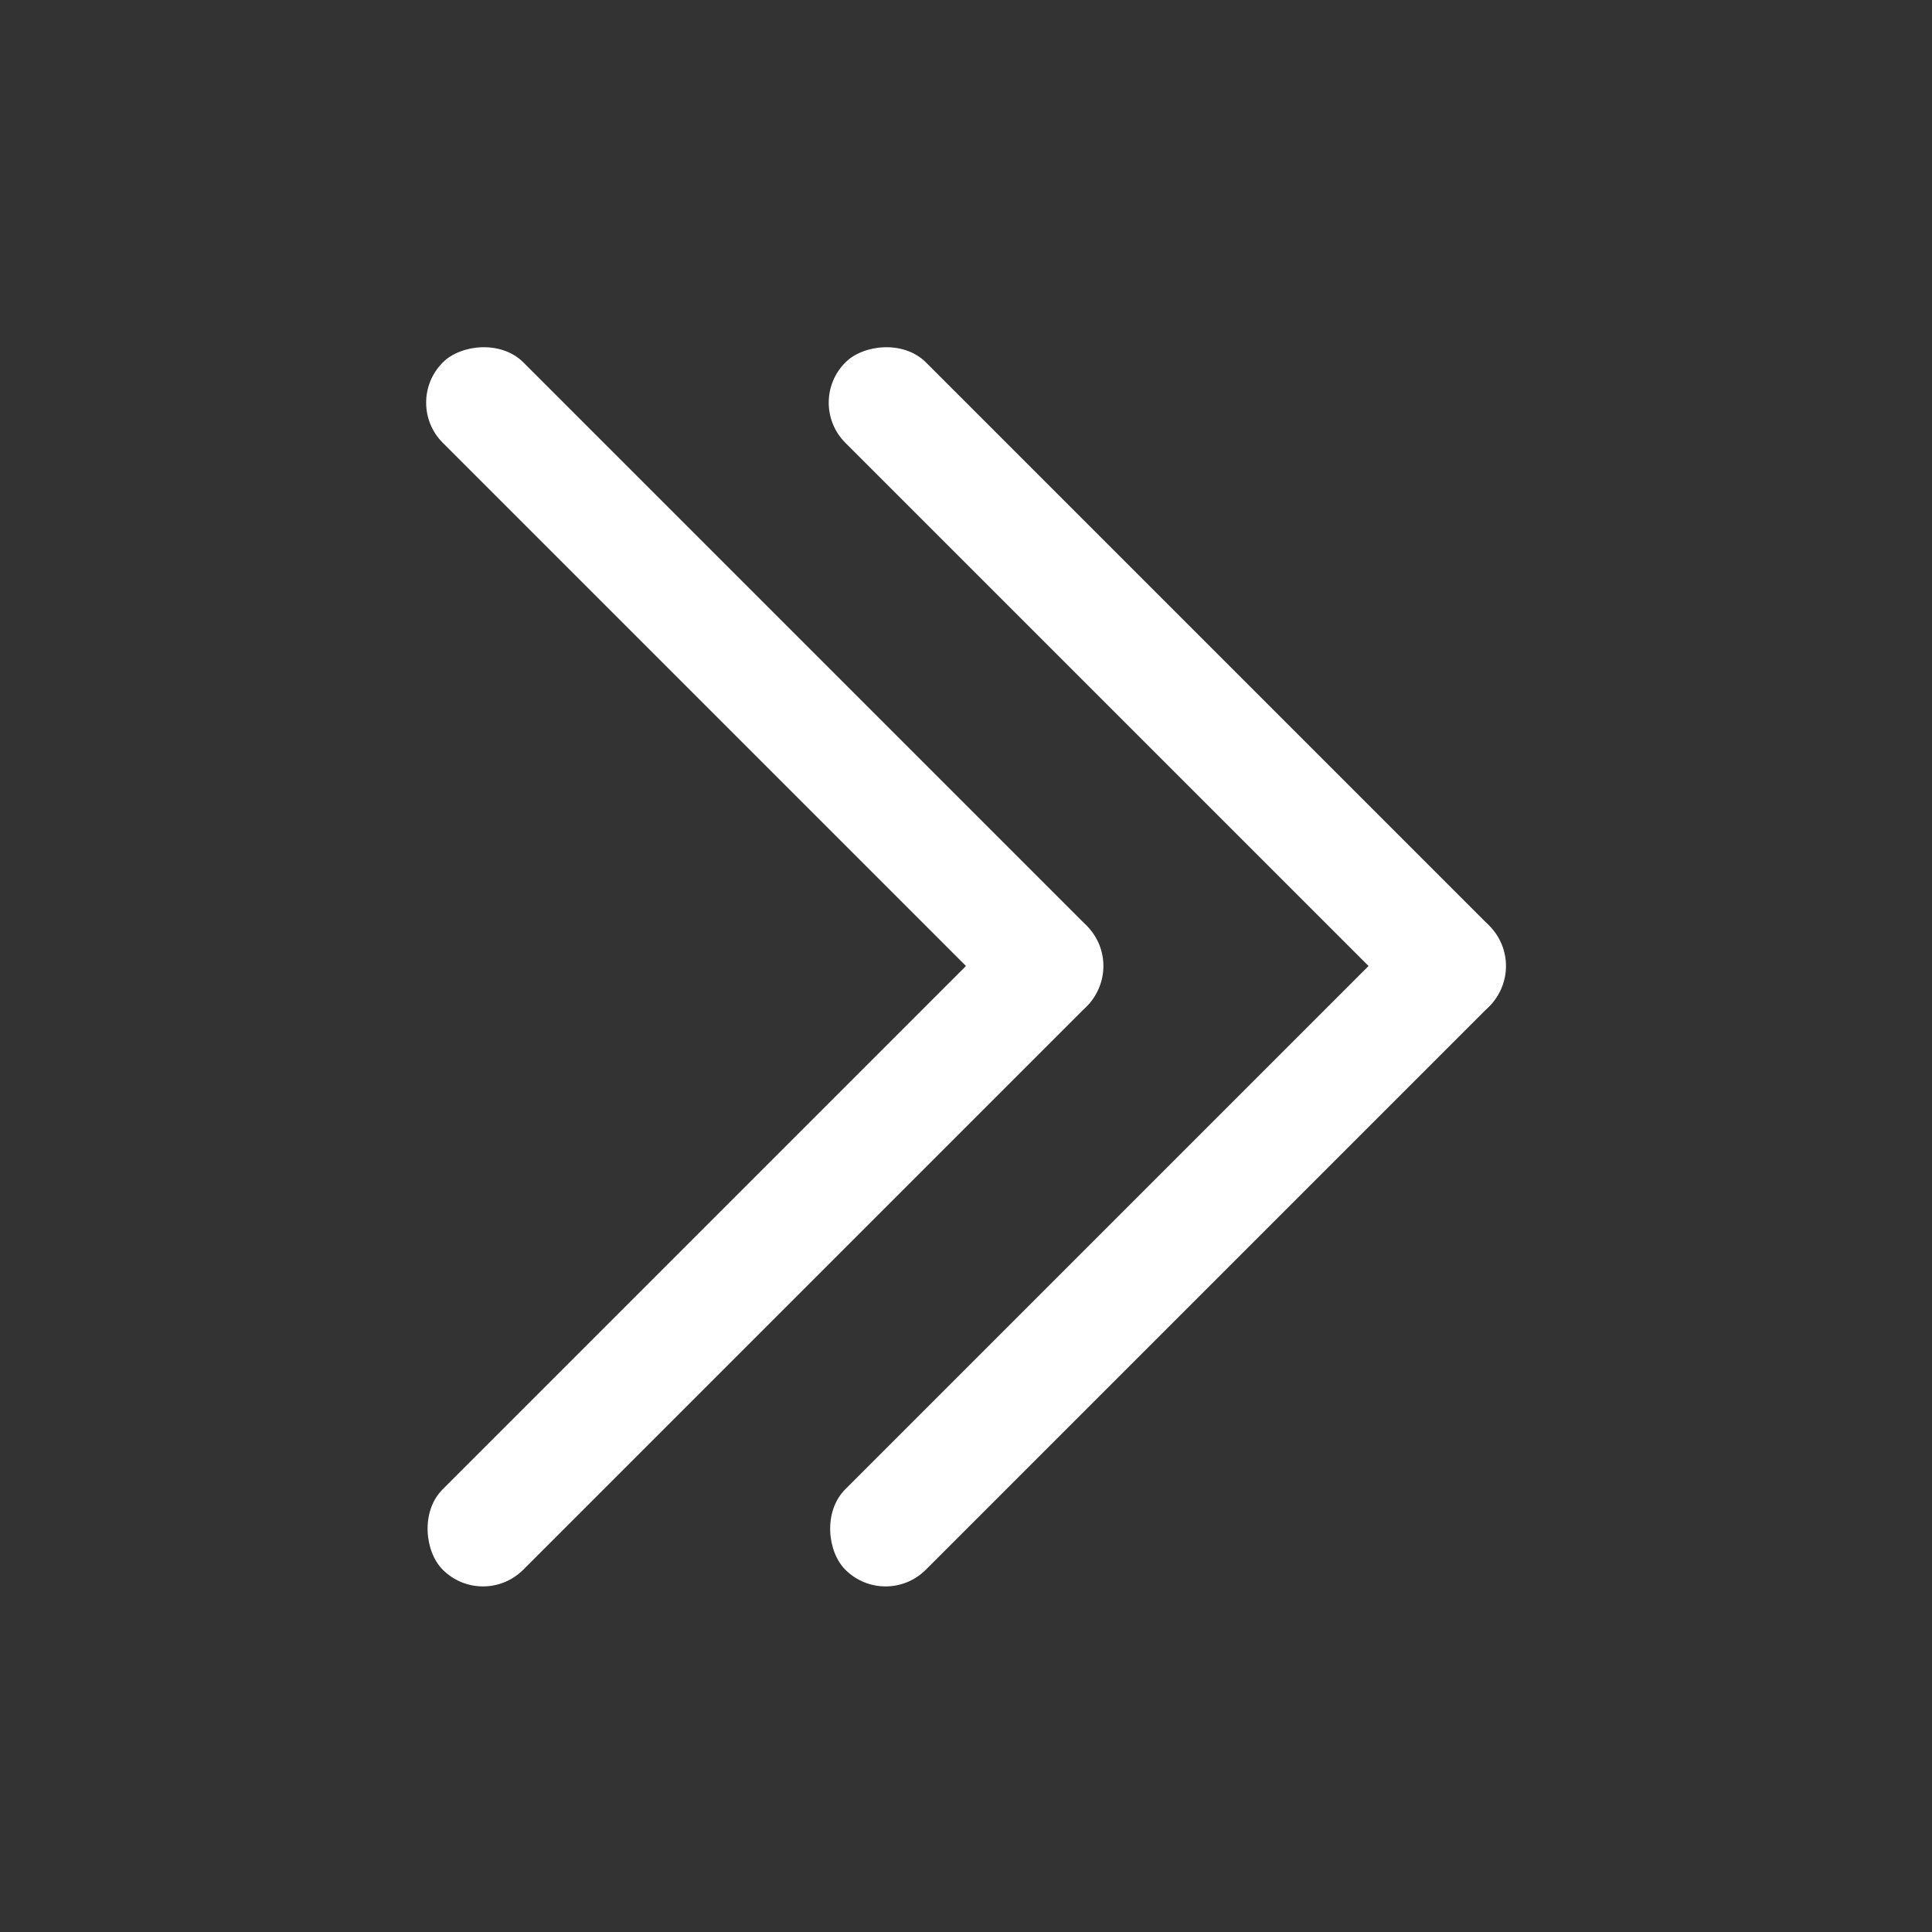
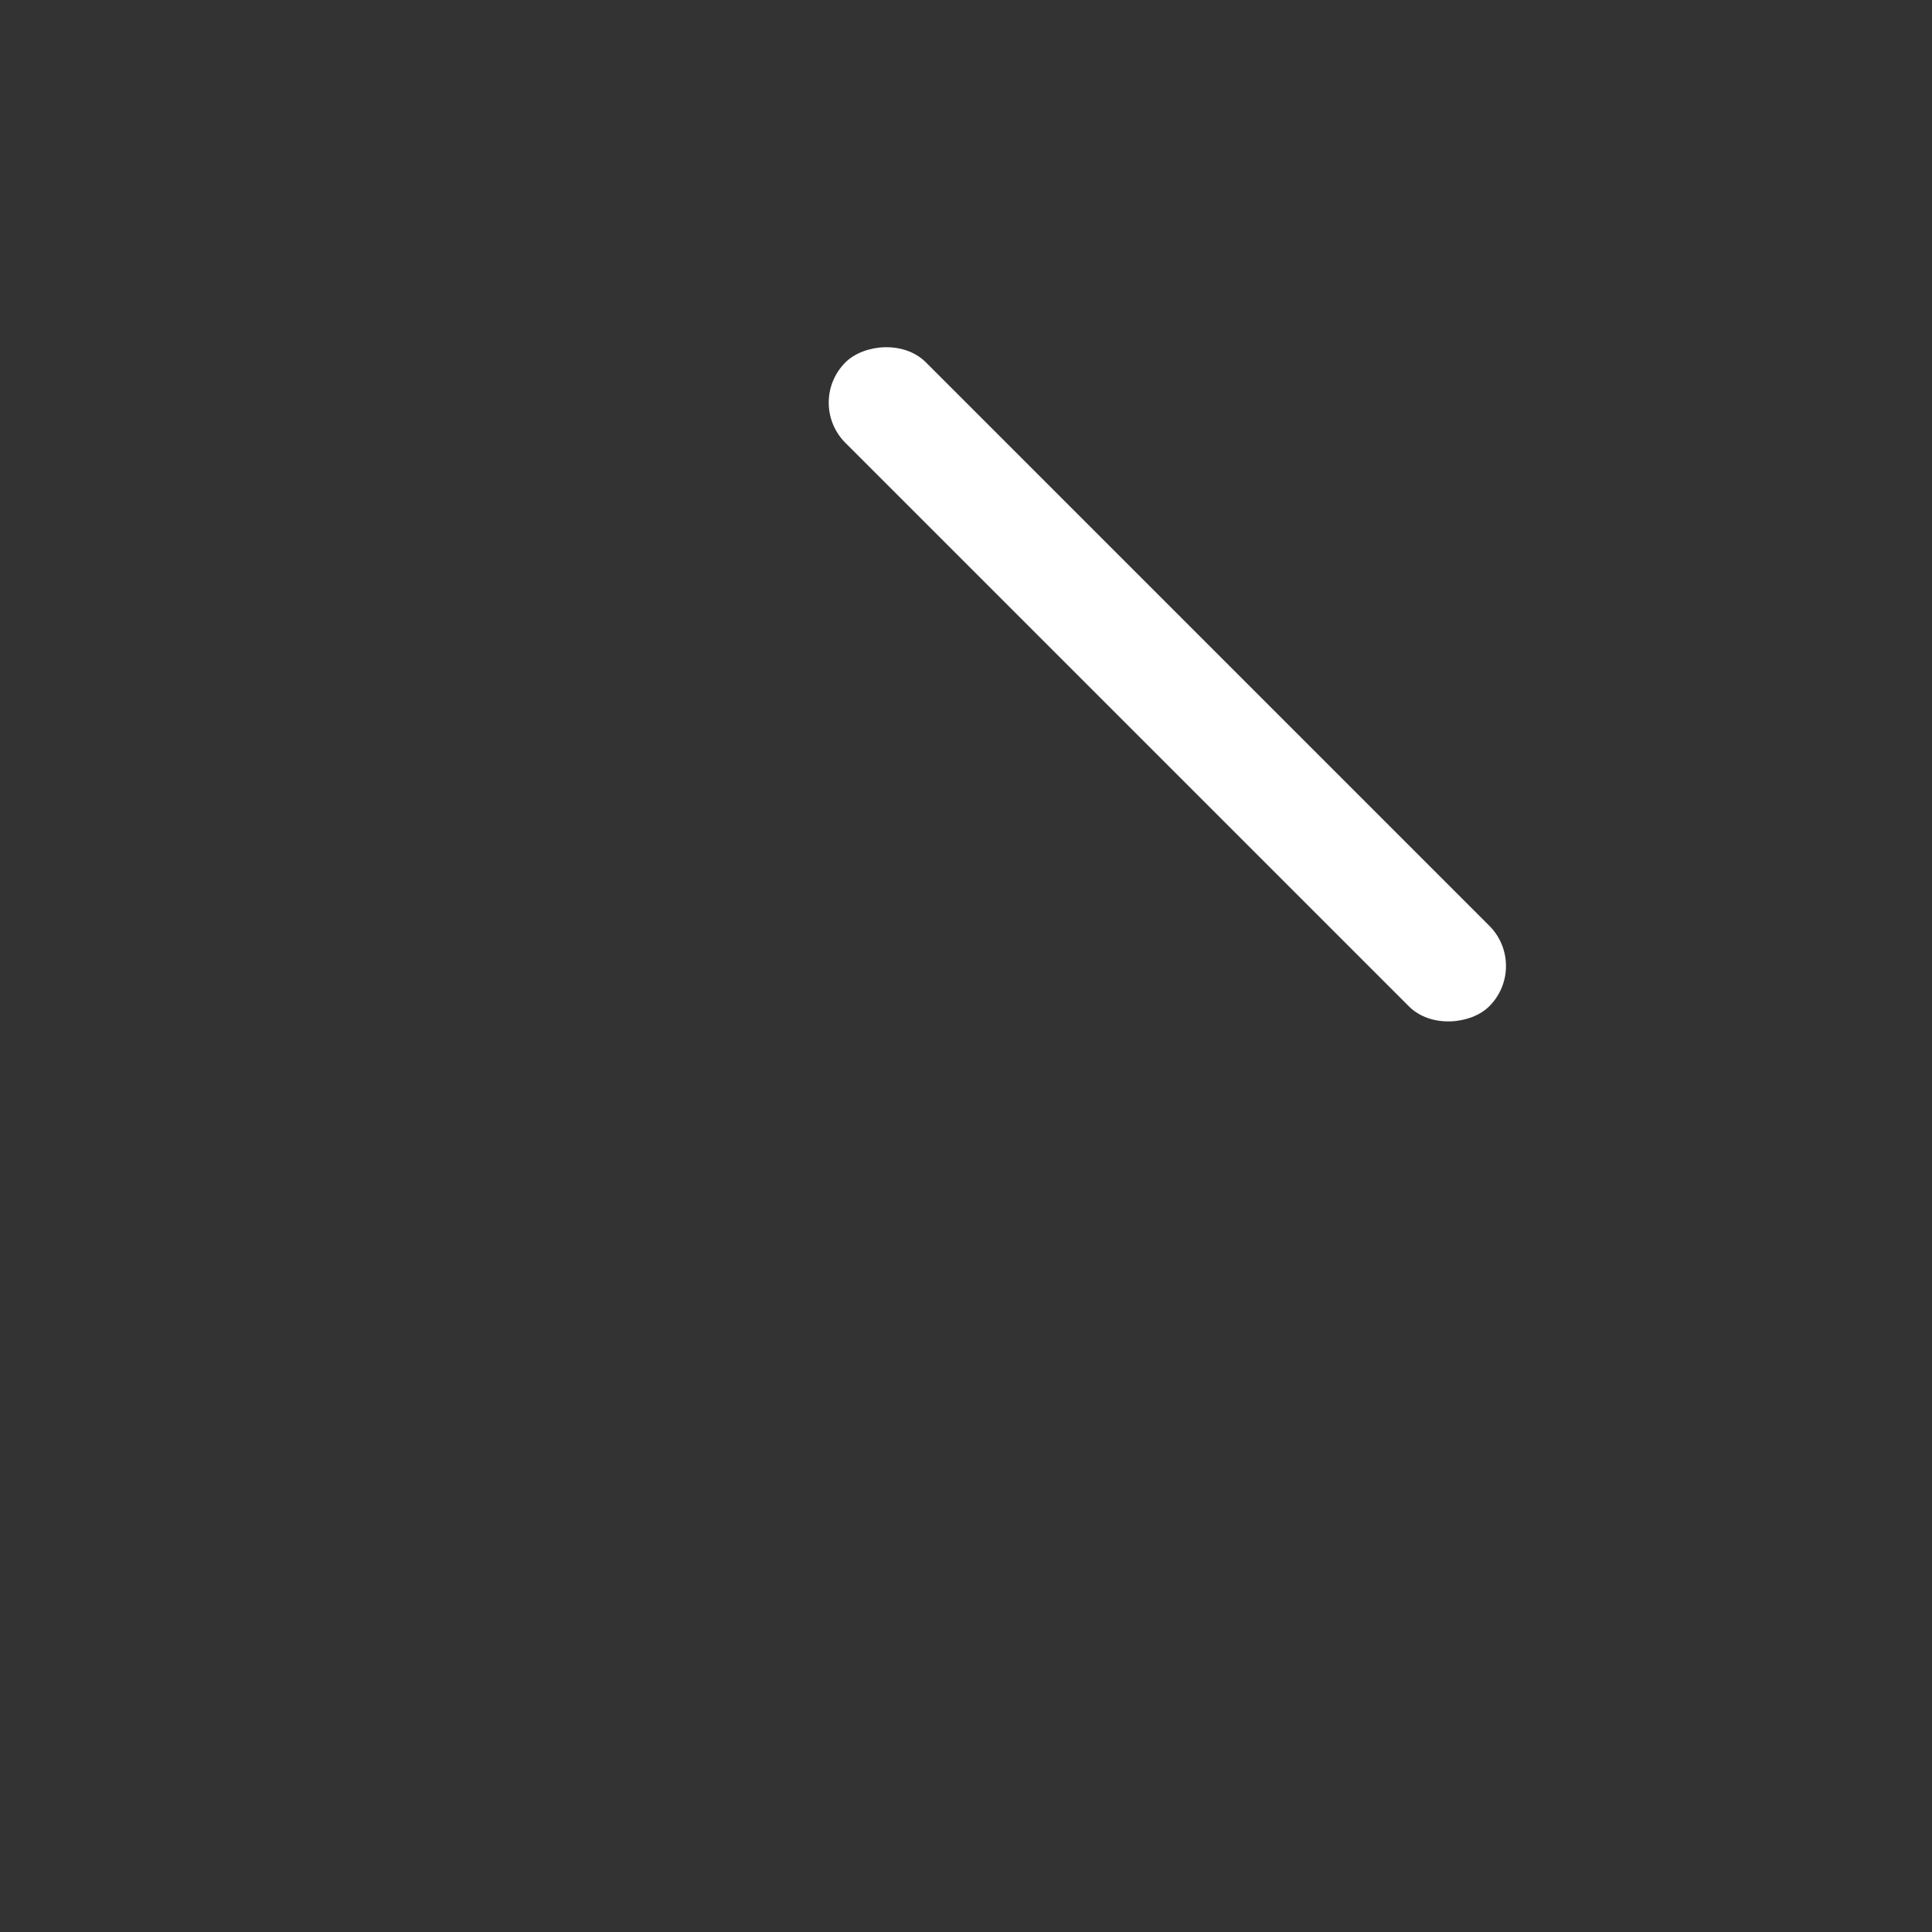
<svg xmlns="http://www.w3.org/2000/svg" width="16" height="16" viewBox="0 0 16 16" fill="none">
  <rect x="0" y="0" width="16" height="16" fill="#333333" stroke="none" />
-   <rect width="7.542" height="0.943" rx="0.471" transform="matrix(0.707 -0.707 -0.707 -0.707 4 13.333)" fill="white" />
-   <rect width="7.542" height="0.943" rx="0.471" transform="matrix(-0.707 -0.707 -0.707 0.707 9.333 8)" fill="white" />
-   <rect width="7.542" height="0.943" rx="0.471" transform="matrix(0.707 -0.707 -0.707 -0.707 7.334 13.333)" fill="white" />
  <rect width="7.542" height="0.943" rx="0.471" transform="matrix(-0.707 -0.707 -0.707 0.707 12.667 8)" fill="white" />
</svg>